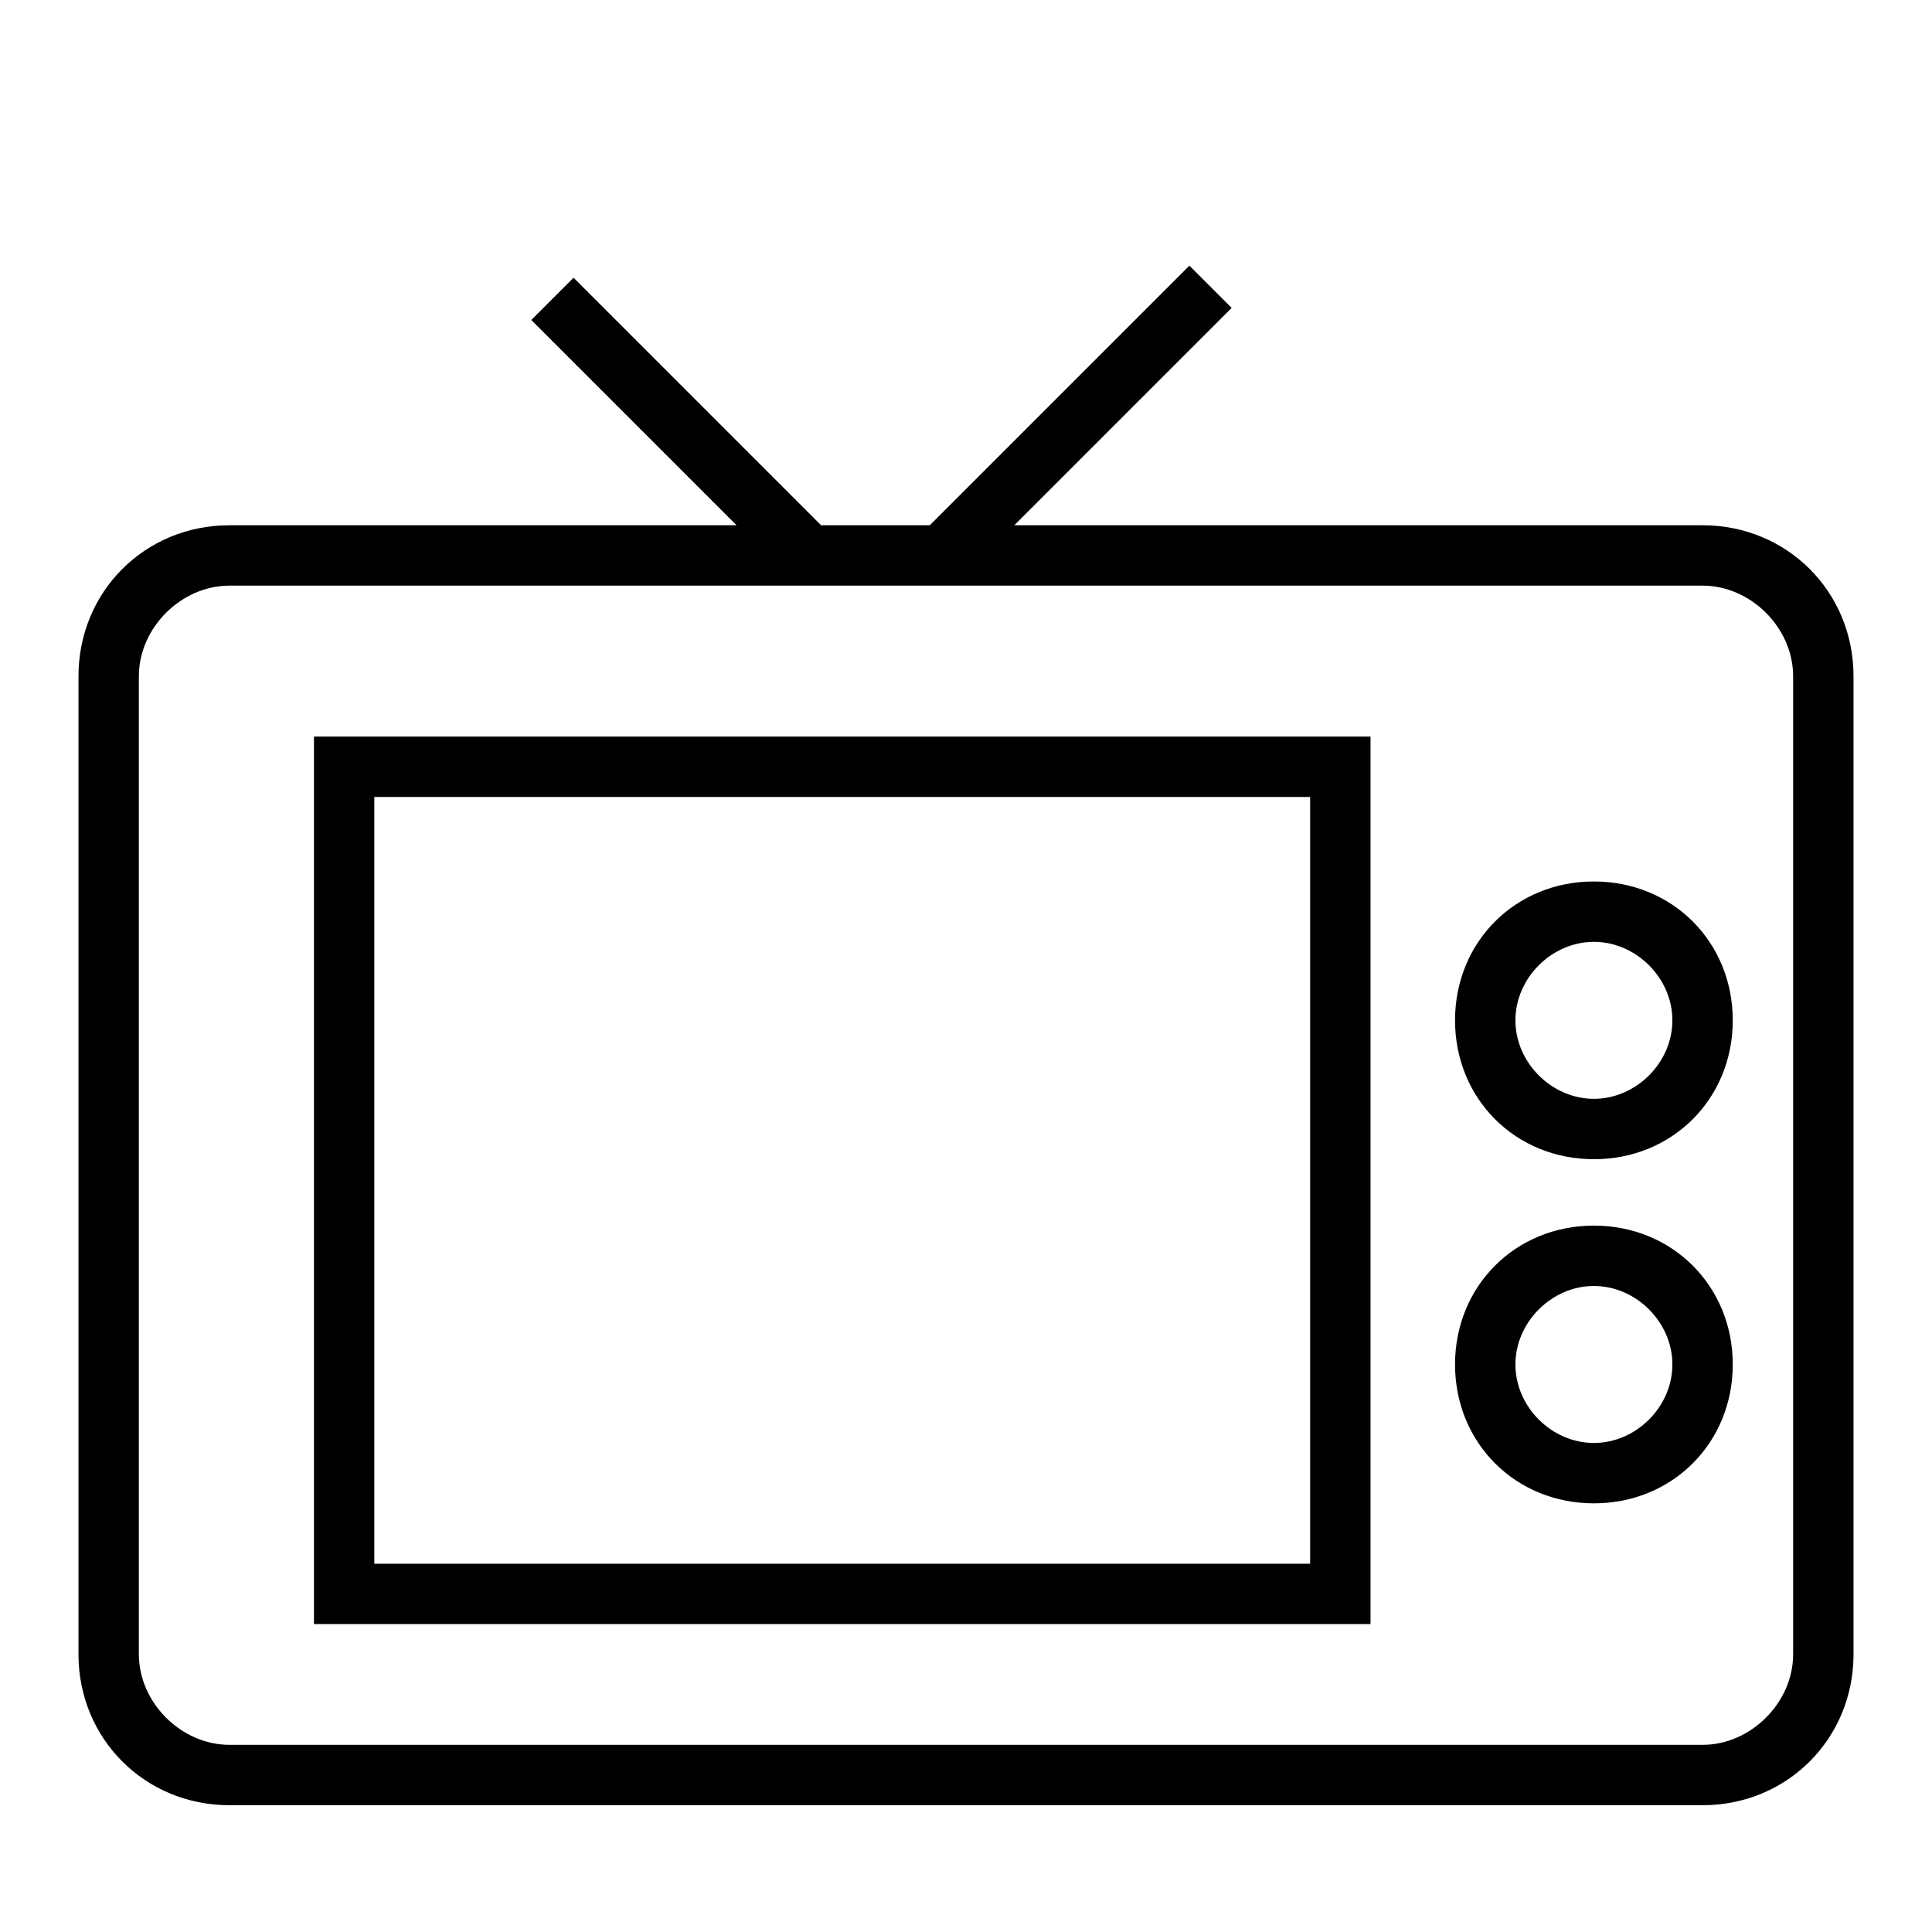
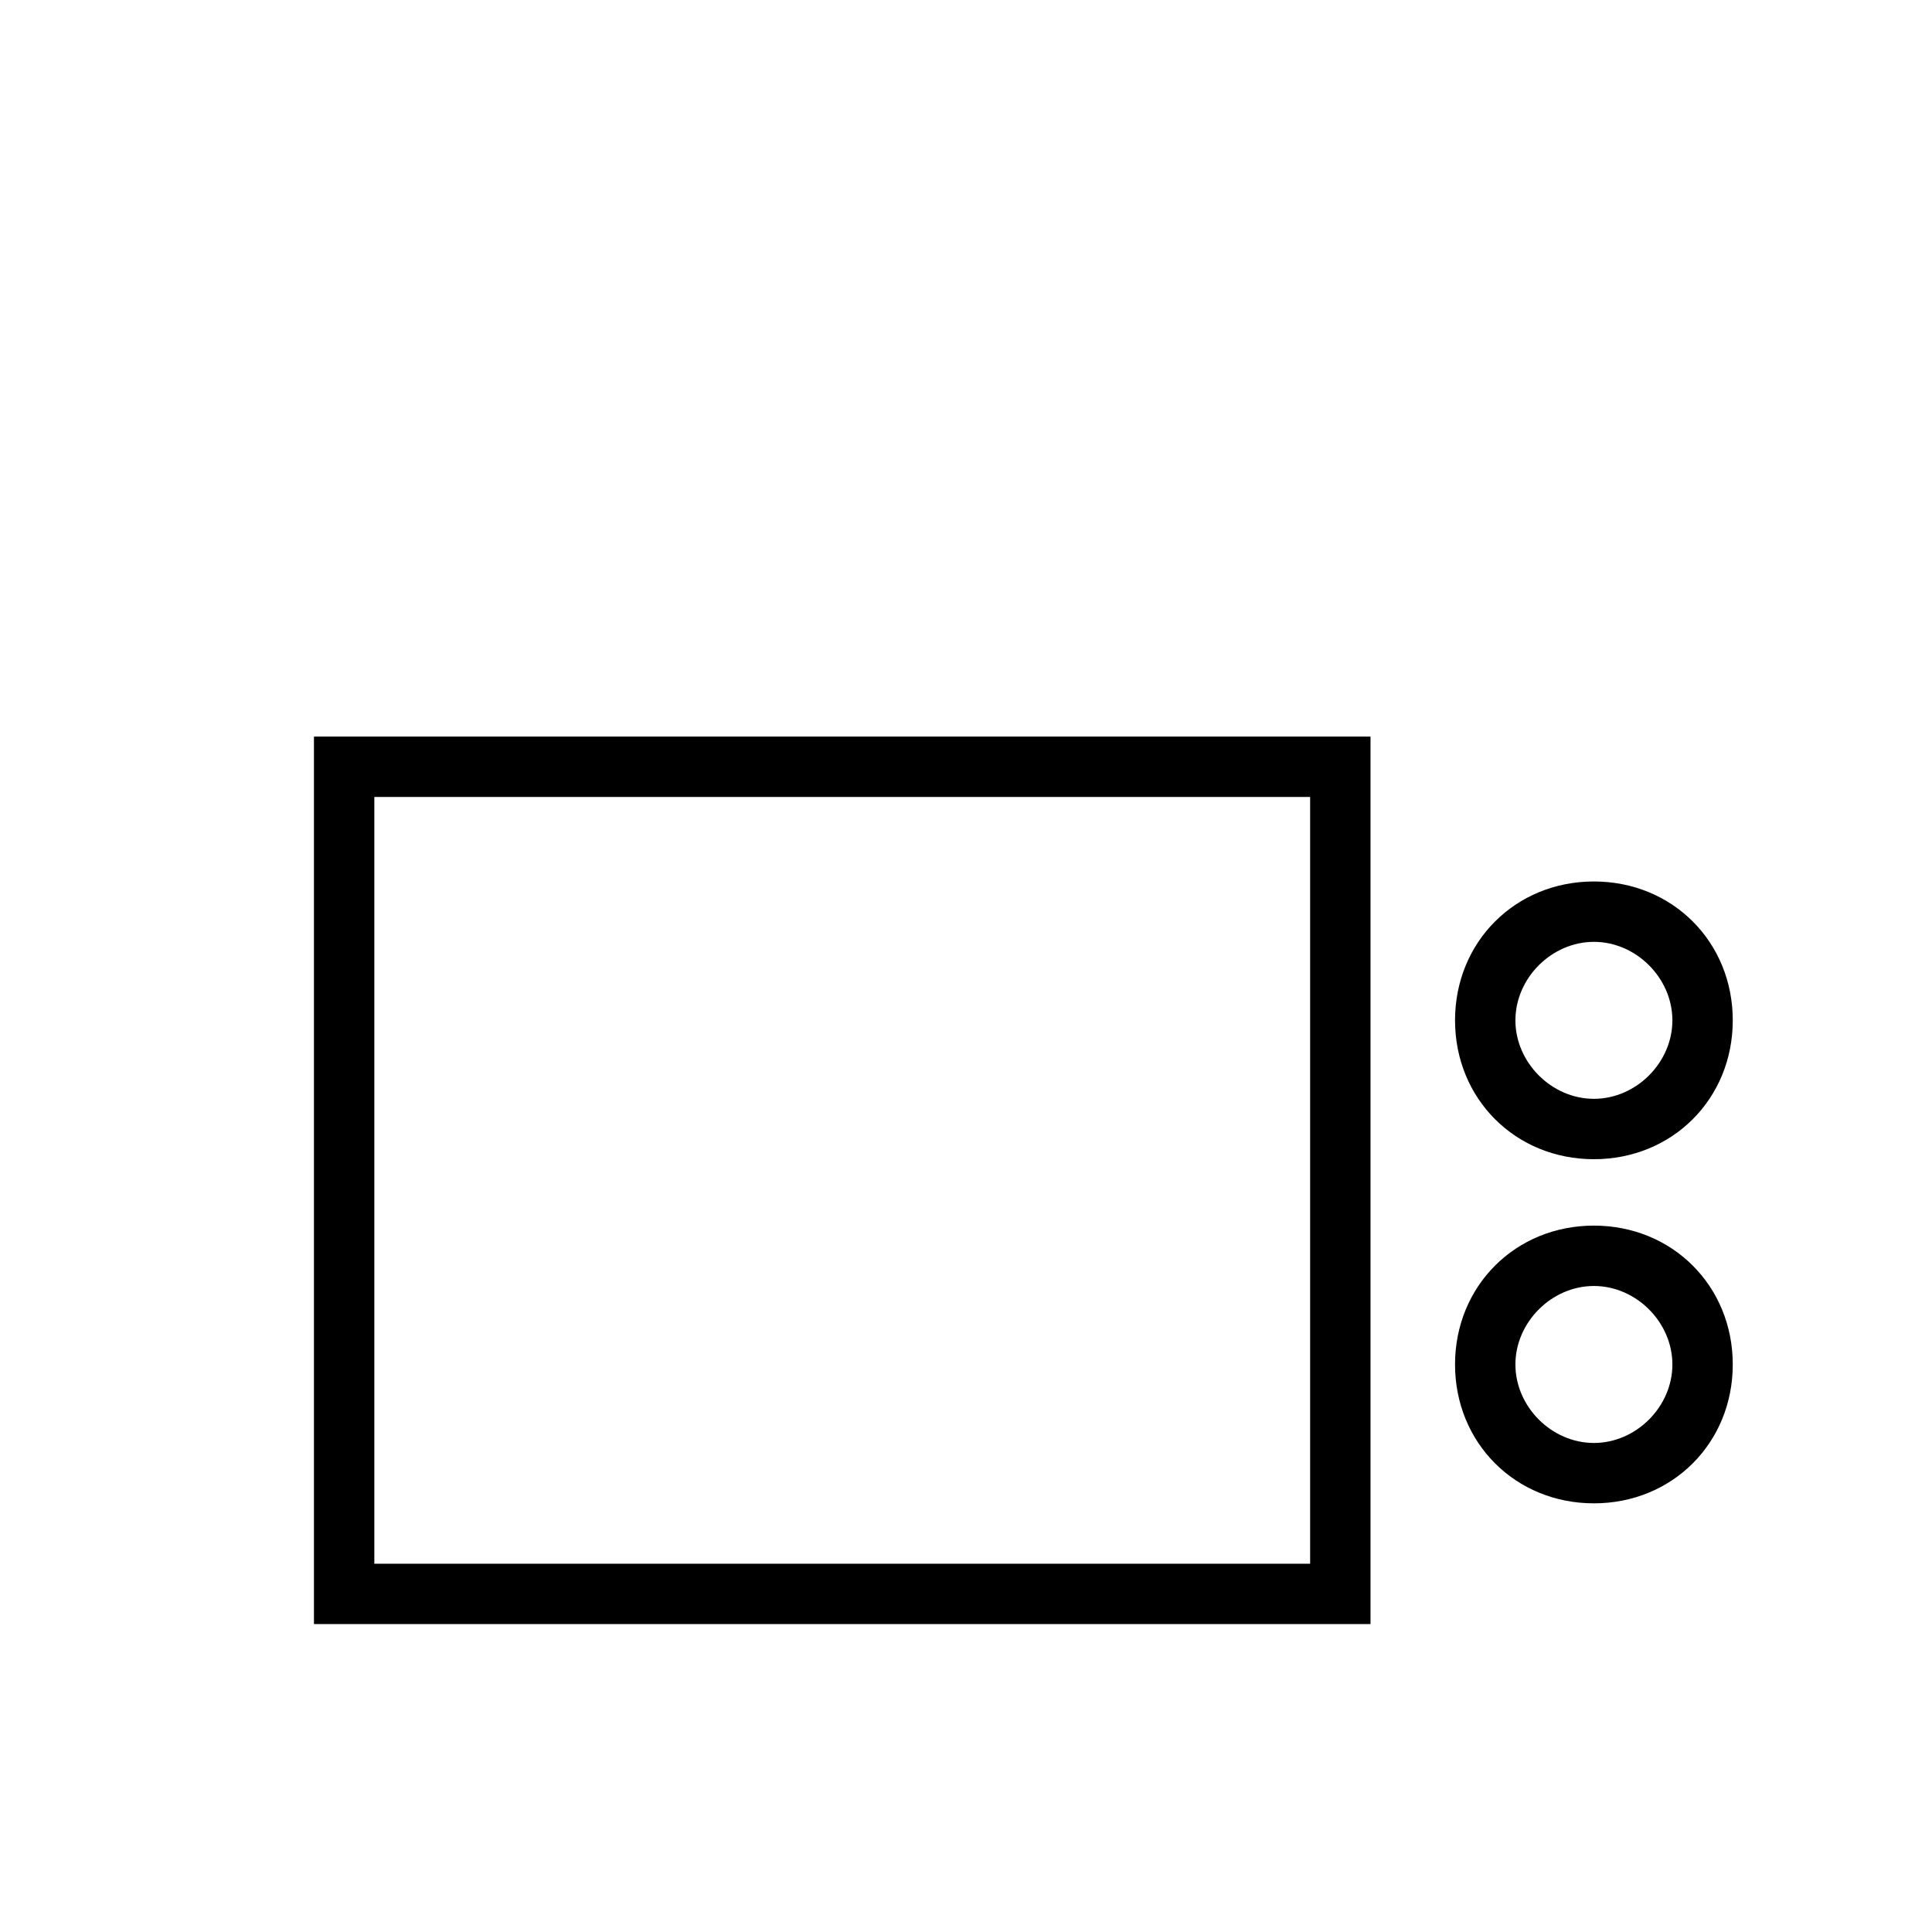
<svg xmlns="http://www.w3.org/2000/svg" id="Layer_1" viewBox="0 0 32 32">
  <style>.st0{fill:#010101}.st1,.st2{stroke:#000;stroke-miterlimit:10}.st1{fill:none}.st2{stroke-width:.25}.st3{fill:none;stroke-width:.5}.st3,.st4,.st5{stroke:#000;stroke-miterlimit:10}.st4{stroke-width:.5;stroke-dasharray:1.502,1.502;fill:none}.st5{fill:#fff}.st6,.st7{fill:none;stroke:#000}.st6{stroke-linejoin:round;stroke-miterlimit:10}.st7{stroke-miterlimit:20}</style>
-   <path d="M28.2 8.7H16.8l3.6-3.6-.7-.7-4.3 4.3h-1.8L9.5 4.6l-.7.7 3.4 3.4H3.8c-1.4 0-2.5 1.1-2.5 2.5v16.2c0 1.4 1.1 2.5 2.5 2.5h24.4c1.4 0 2.5-1.1 2.5-2.5V11.2c0-1.4-1.1-2.5-2.5-2.5zm1.5 18.7c0 .8-.7 1.5-1.5 1.5H3.8c-.8 0-1.5-.7-1.5-1.5V11.2c0-.8.7-1.5 1.5-1.5h24.4c.8 0 1.5.7 1.5 1.5v16.2z" />
  <path d="M5.2 26.9h17.5V12.2H5.2v14.7zm1-13.7h15.5v12.7H6.2V13.2zm20.2 1.4c-1.3 0-2.3 1-2.3 2.3s1 2.3 2.3 2.3c1.3 0 2.3-1 2.3-2.3s-1-2.3-2.3-2.3zm0 3.6c-.7 0-1.3-.6-1.3-1.3s.6-1.3 1.3-1.3 1.3.6 1.3 1.3-.6 1.3-1.3 1.3zm0 2.1c-1.3 0-2.3 1-2.3 2.3s1 2.3 2.3 2.3c1.3 0 2.3-1 2.3-2.3s-1-2.3-2.3-2.3zm0 3.6c-.7 0-1.3-.6-1.3-1.3s.6-1.3 1.3-1.3 1.3.6 1.3 1.3-.6 1.3-1.3 1.3z" />
</svg>